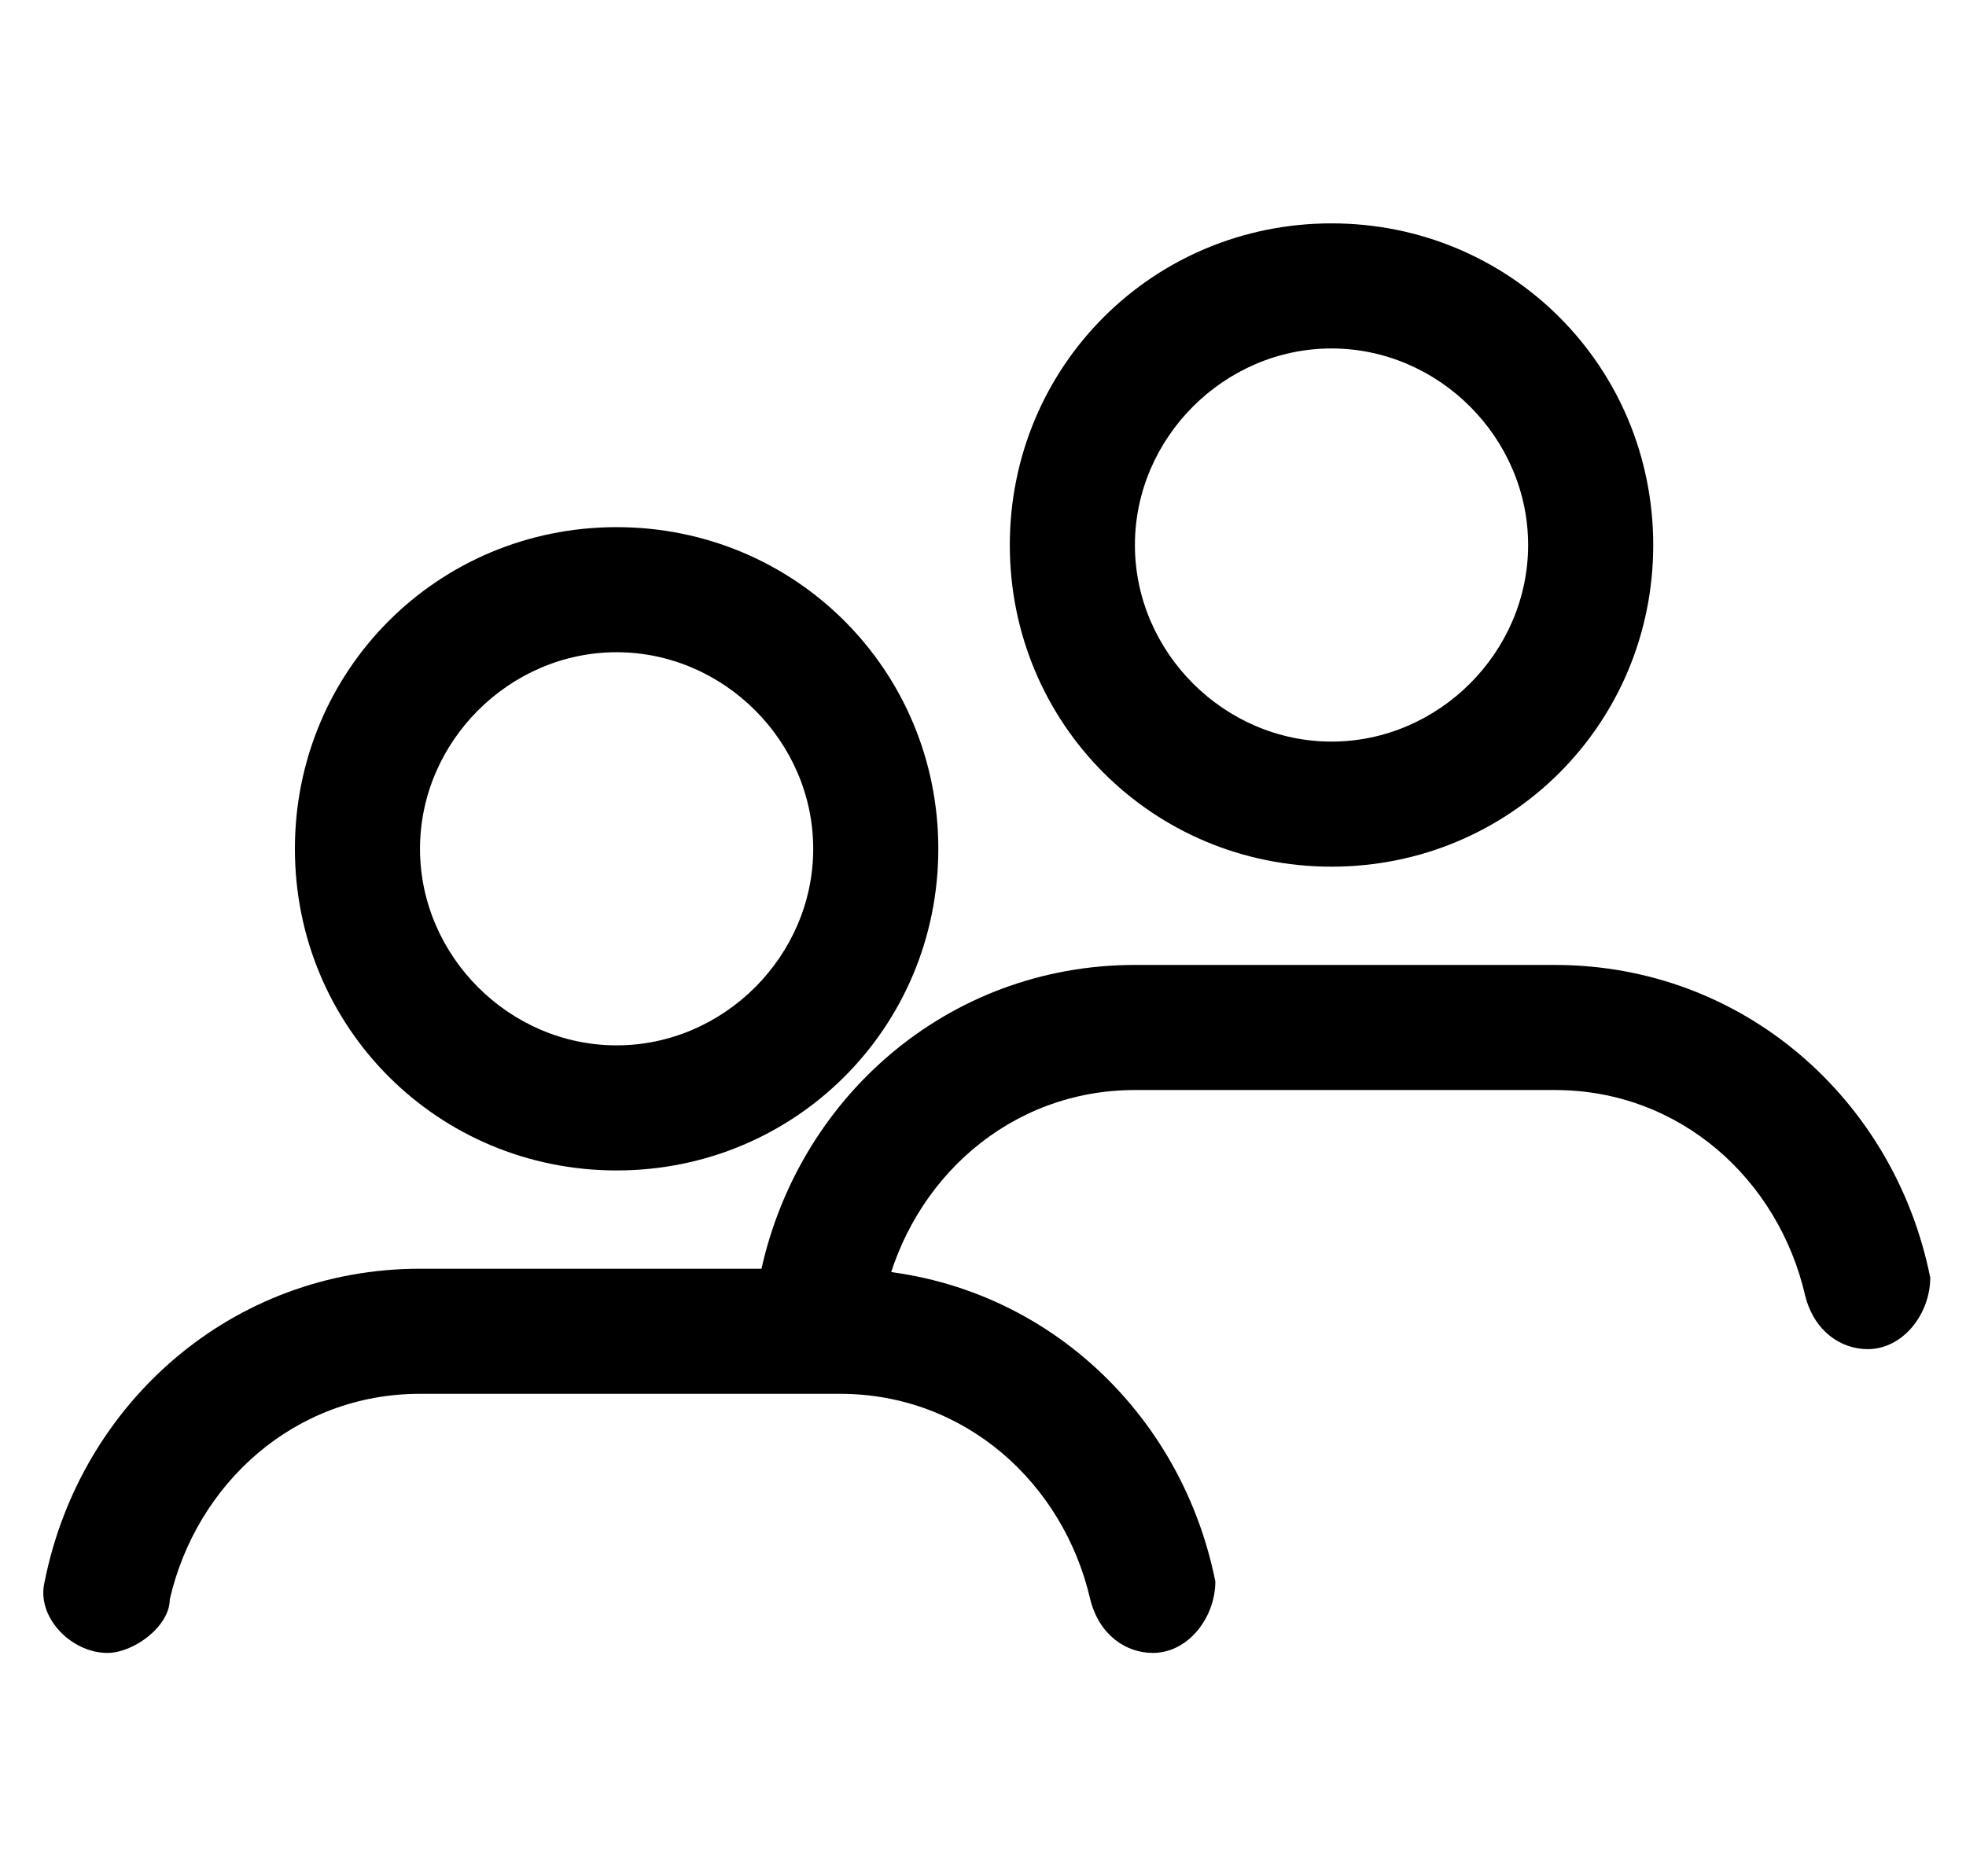
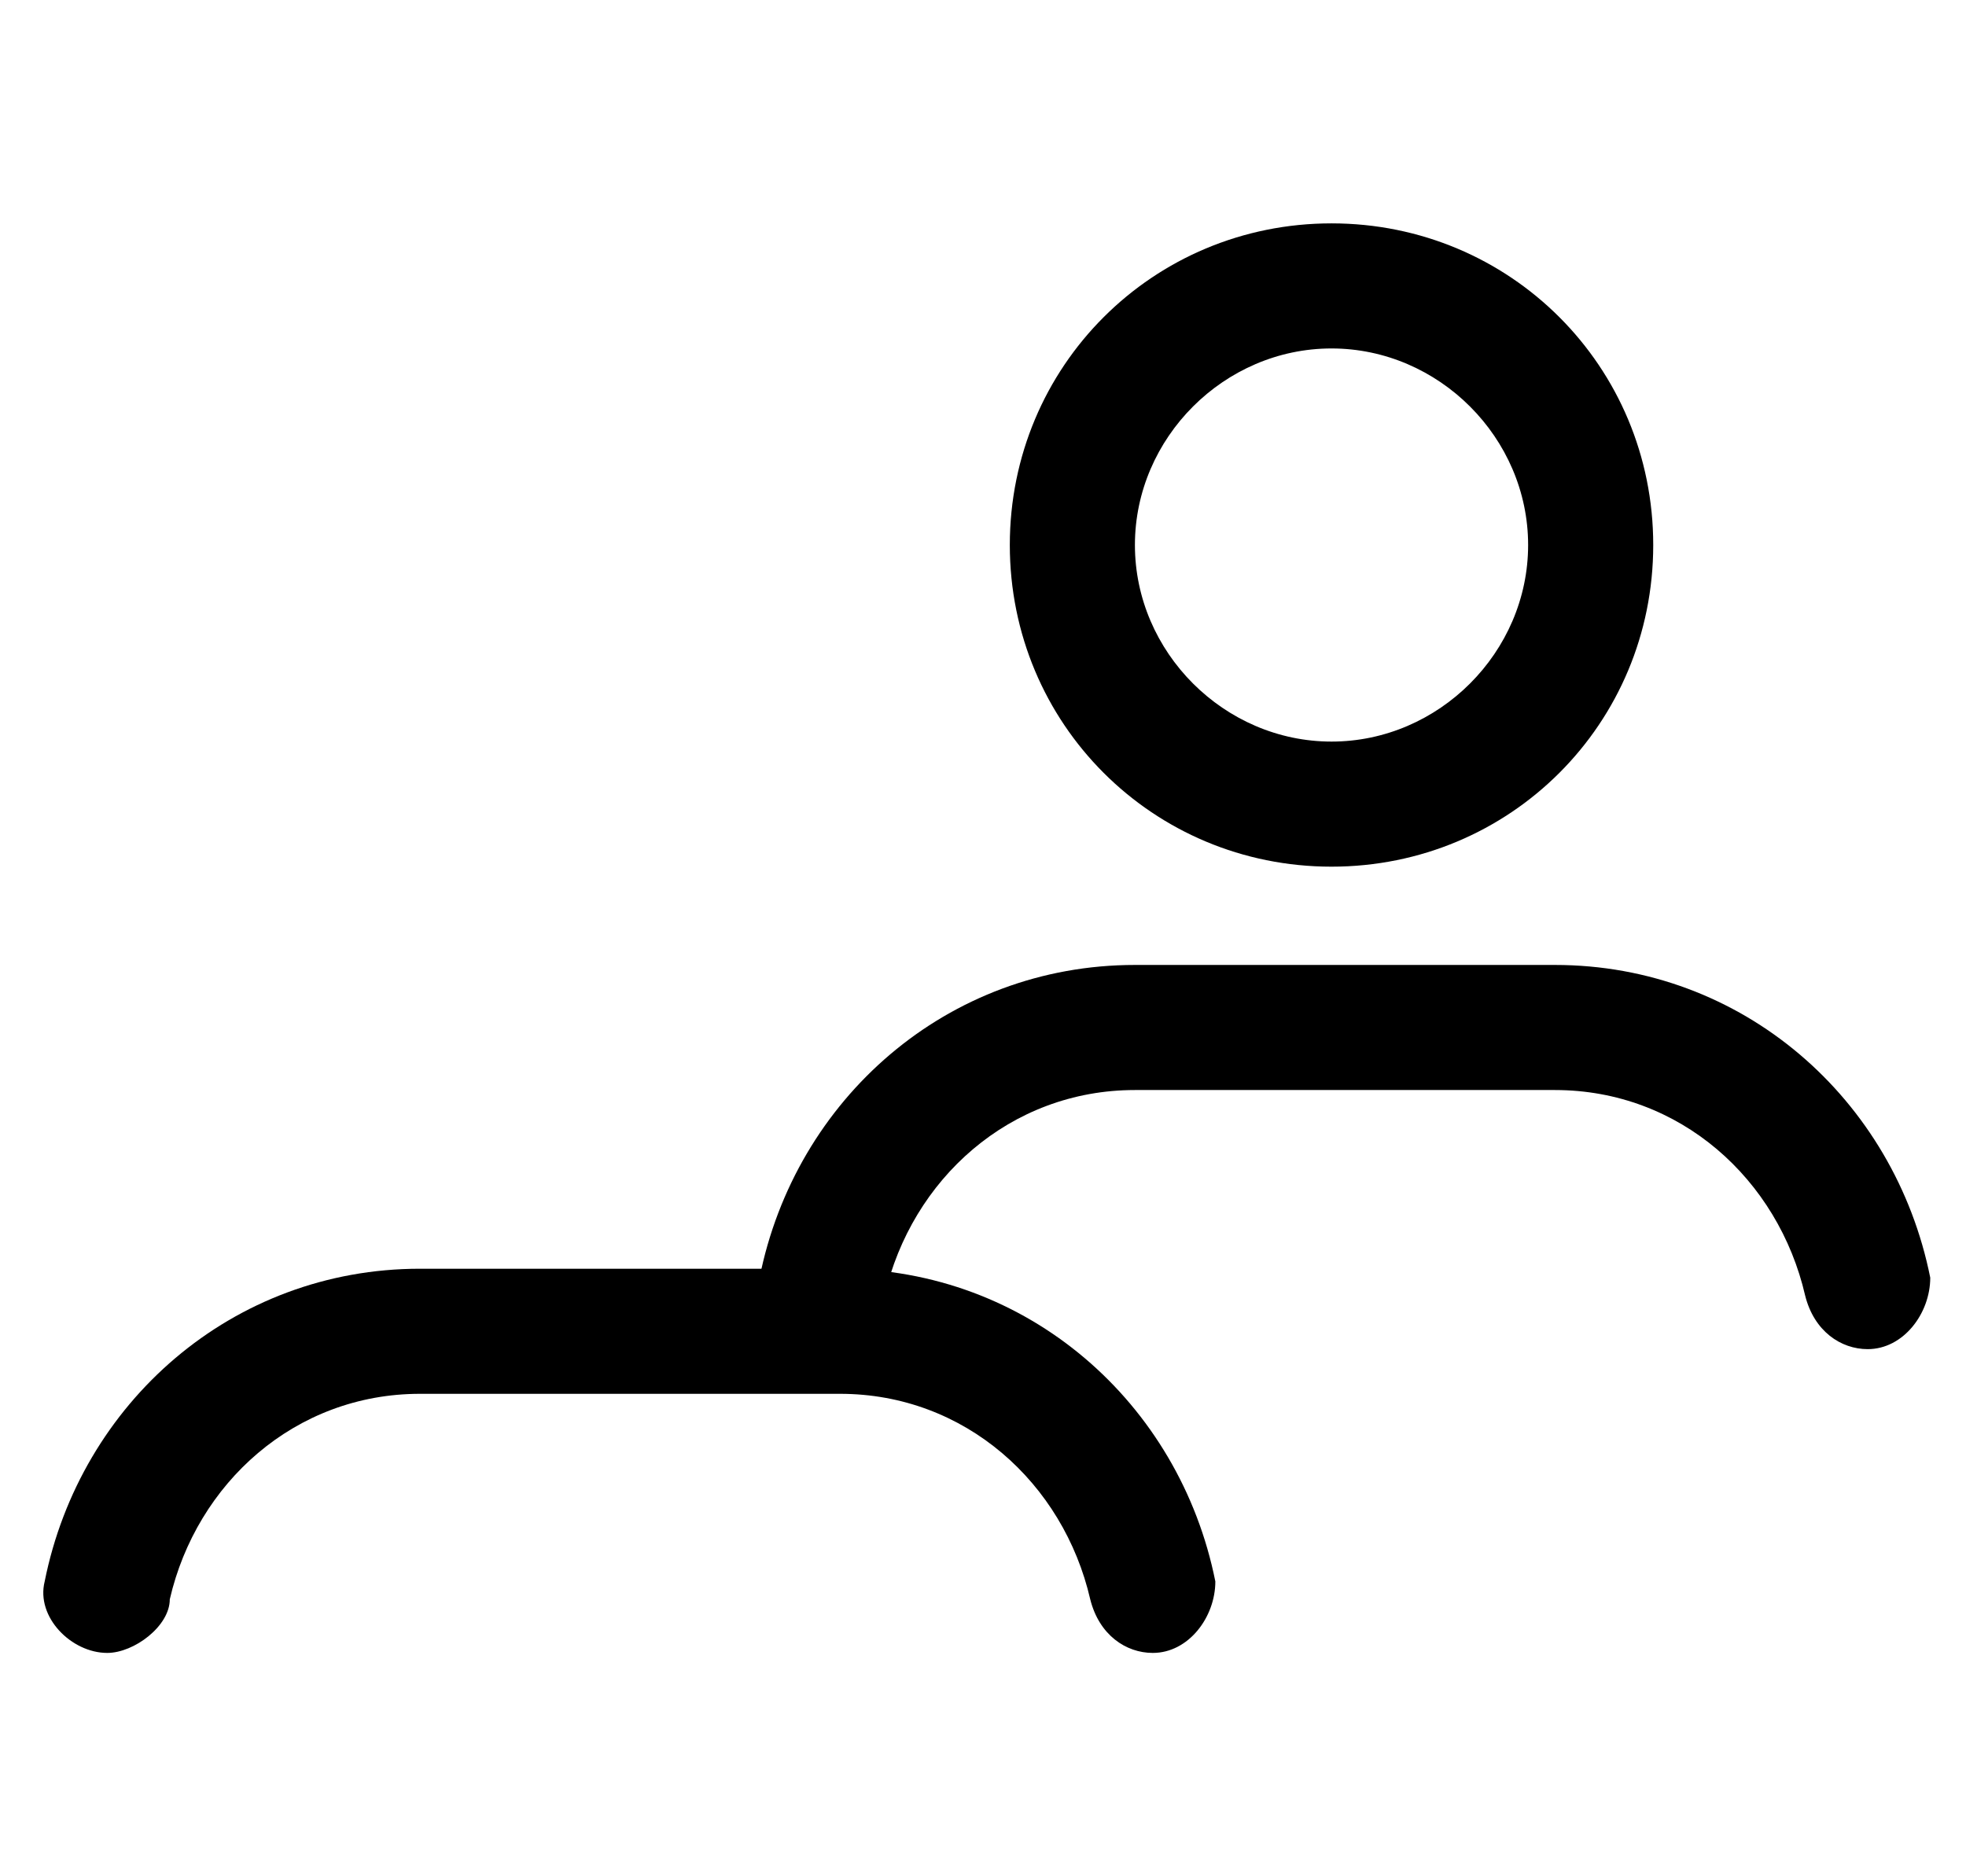
<svg xmlns="http://www.w3.org/2000/svg" id="Layer_1" version="1.1" viewBox="0 0 22 21">
  <g id="icon">
-     <path d="M6.9,13.1c-2,0-3.6-1.6-3.6-3.6s1.6-3.6,3.6-3.6,3.6,1.6,3.6,3.6-1.6,3.6-3.6,3.6ZM6.9,7.3c-1.2,0-2.2,1-2.2,2.2s1,2.2,2.2,2.2,2.2-1,2.2-2.2-1-2.2-2.2-2.2Z" />
-   </g>
+     </g>
  <path d="M12.9,18.5h0c-.3,0-.6-.2-.7-.6-.3-1.3-1.4-2.3-2.8-2.3h-4.7c-1.4,0-2.5,1-2.8,2.3,0,.3-.4.6-.7.6h0c-.4,0-.8-.4-.7-.8.4-2,2.1-3.5,4.2-3.5h4.7c2.1,0,3.8,1.5,4.2,3.5,0,.4-.3.8-.7.8Z" />
  <g id="icon1" data-name="icon">
    <path d="M14.9,9.7c-2,0-3.6-1.6-3.6-3.6s1.6-3.6,3.6-3.6,3.6,1.6,3.6,3.6-1.6,3.6-3.6,3.6ZM14.9,3.9c-1.2,0-2.2,1-2.2,2.2s1,2.2,2.2,2.2,2.2-1,2.2-2.2-1-2.2-2.2-2.2Z" />
  </g>
  <path d="M20.9,15.1h0c-.3,0-.6-.2-.7-.6-.3-1.3-1.4-2.3-2.8-2.3h-4.7c-1.4,0-2.5,1-2.8,2.3,0,.3-.4.6-.7.6h0c-.4,0-.8-.4-.7-.8.4-2,2.1-3.5,4.2-3.5h4.7c2.1,0,3.8,1.5,4.2,3.5,0,.4-.3.8-.7.8Z" />
</svg>